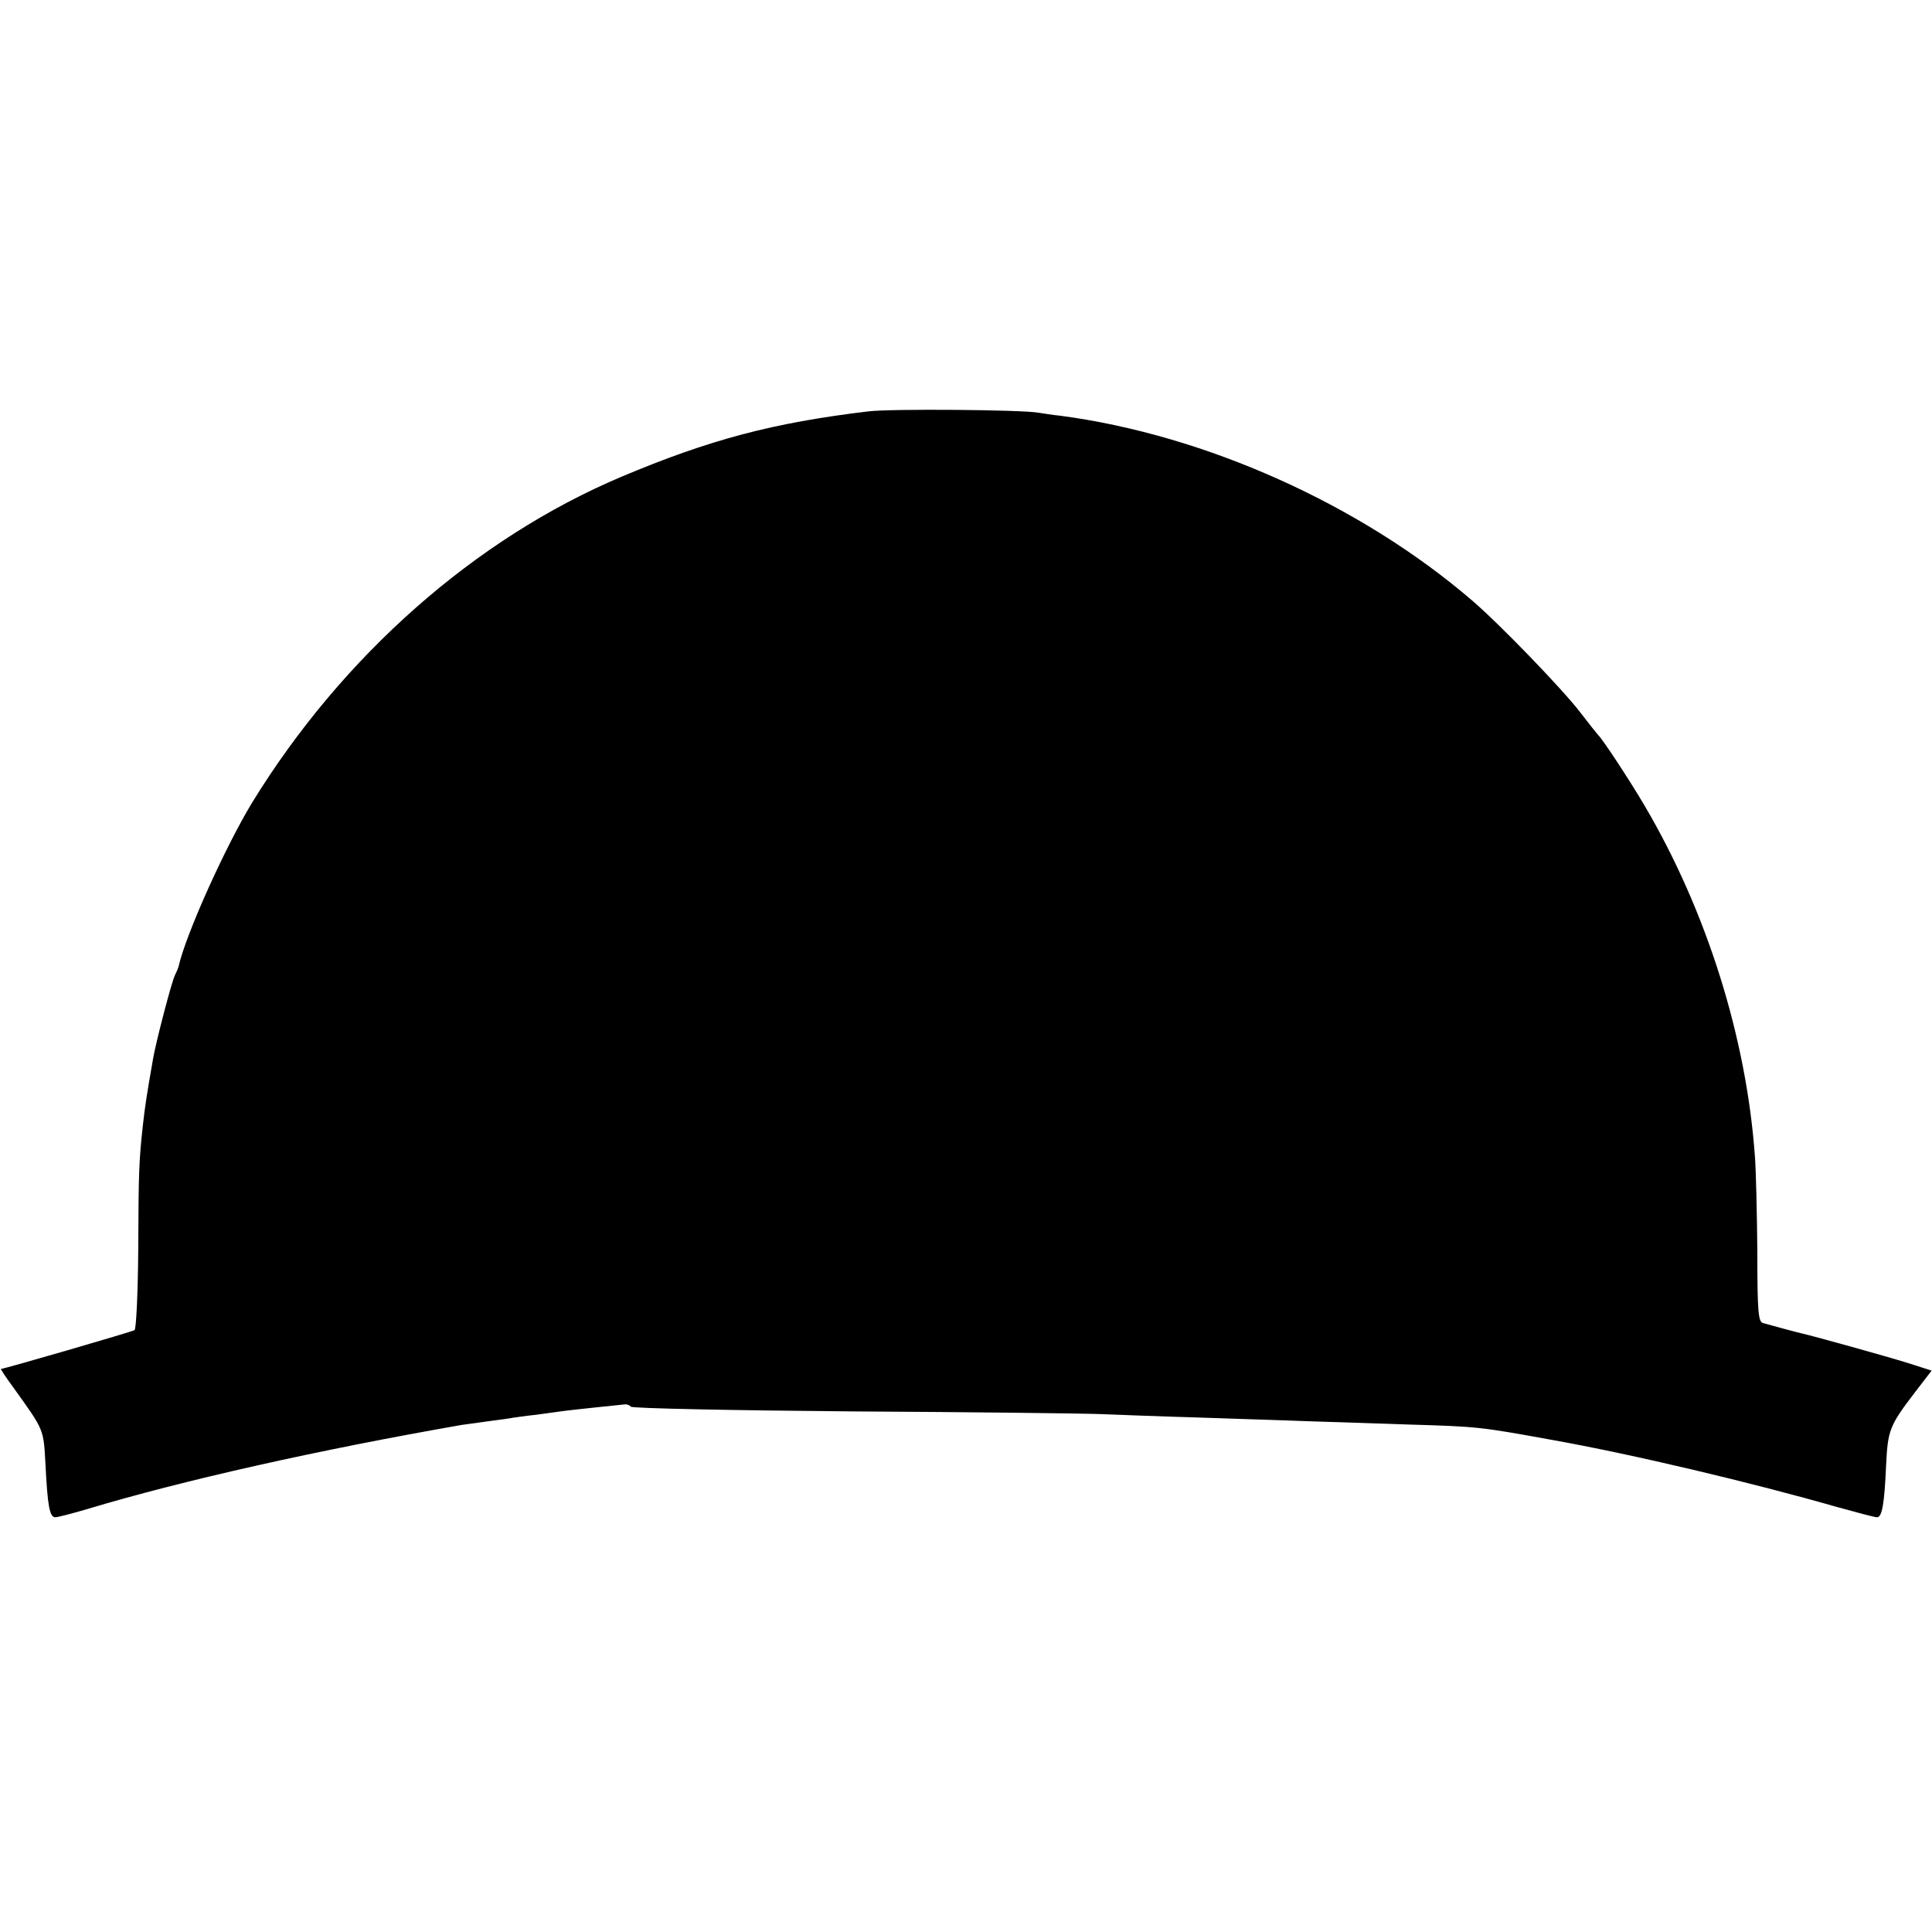
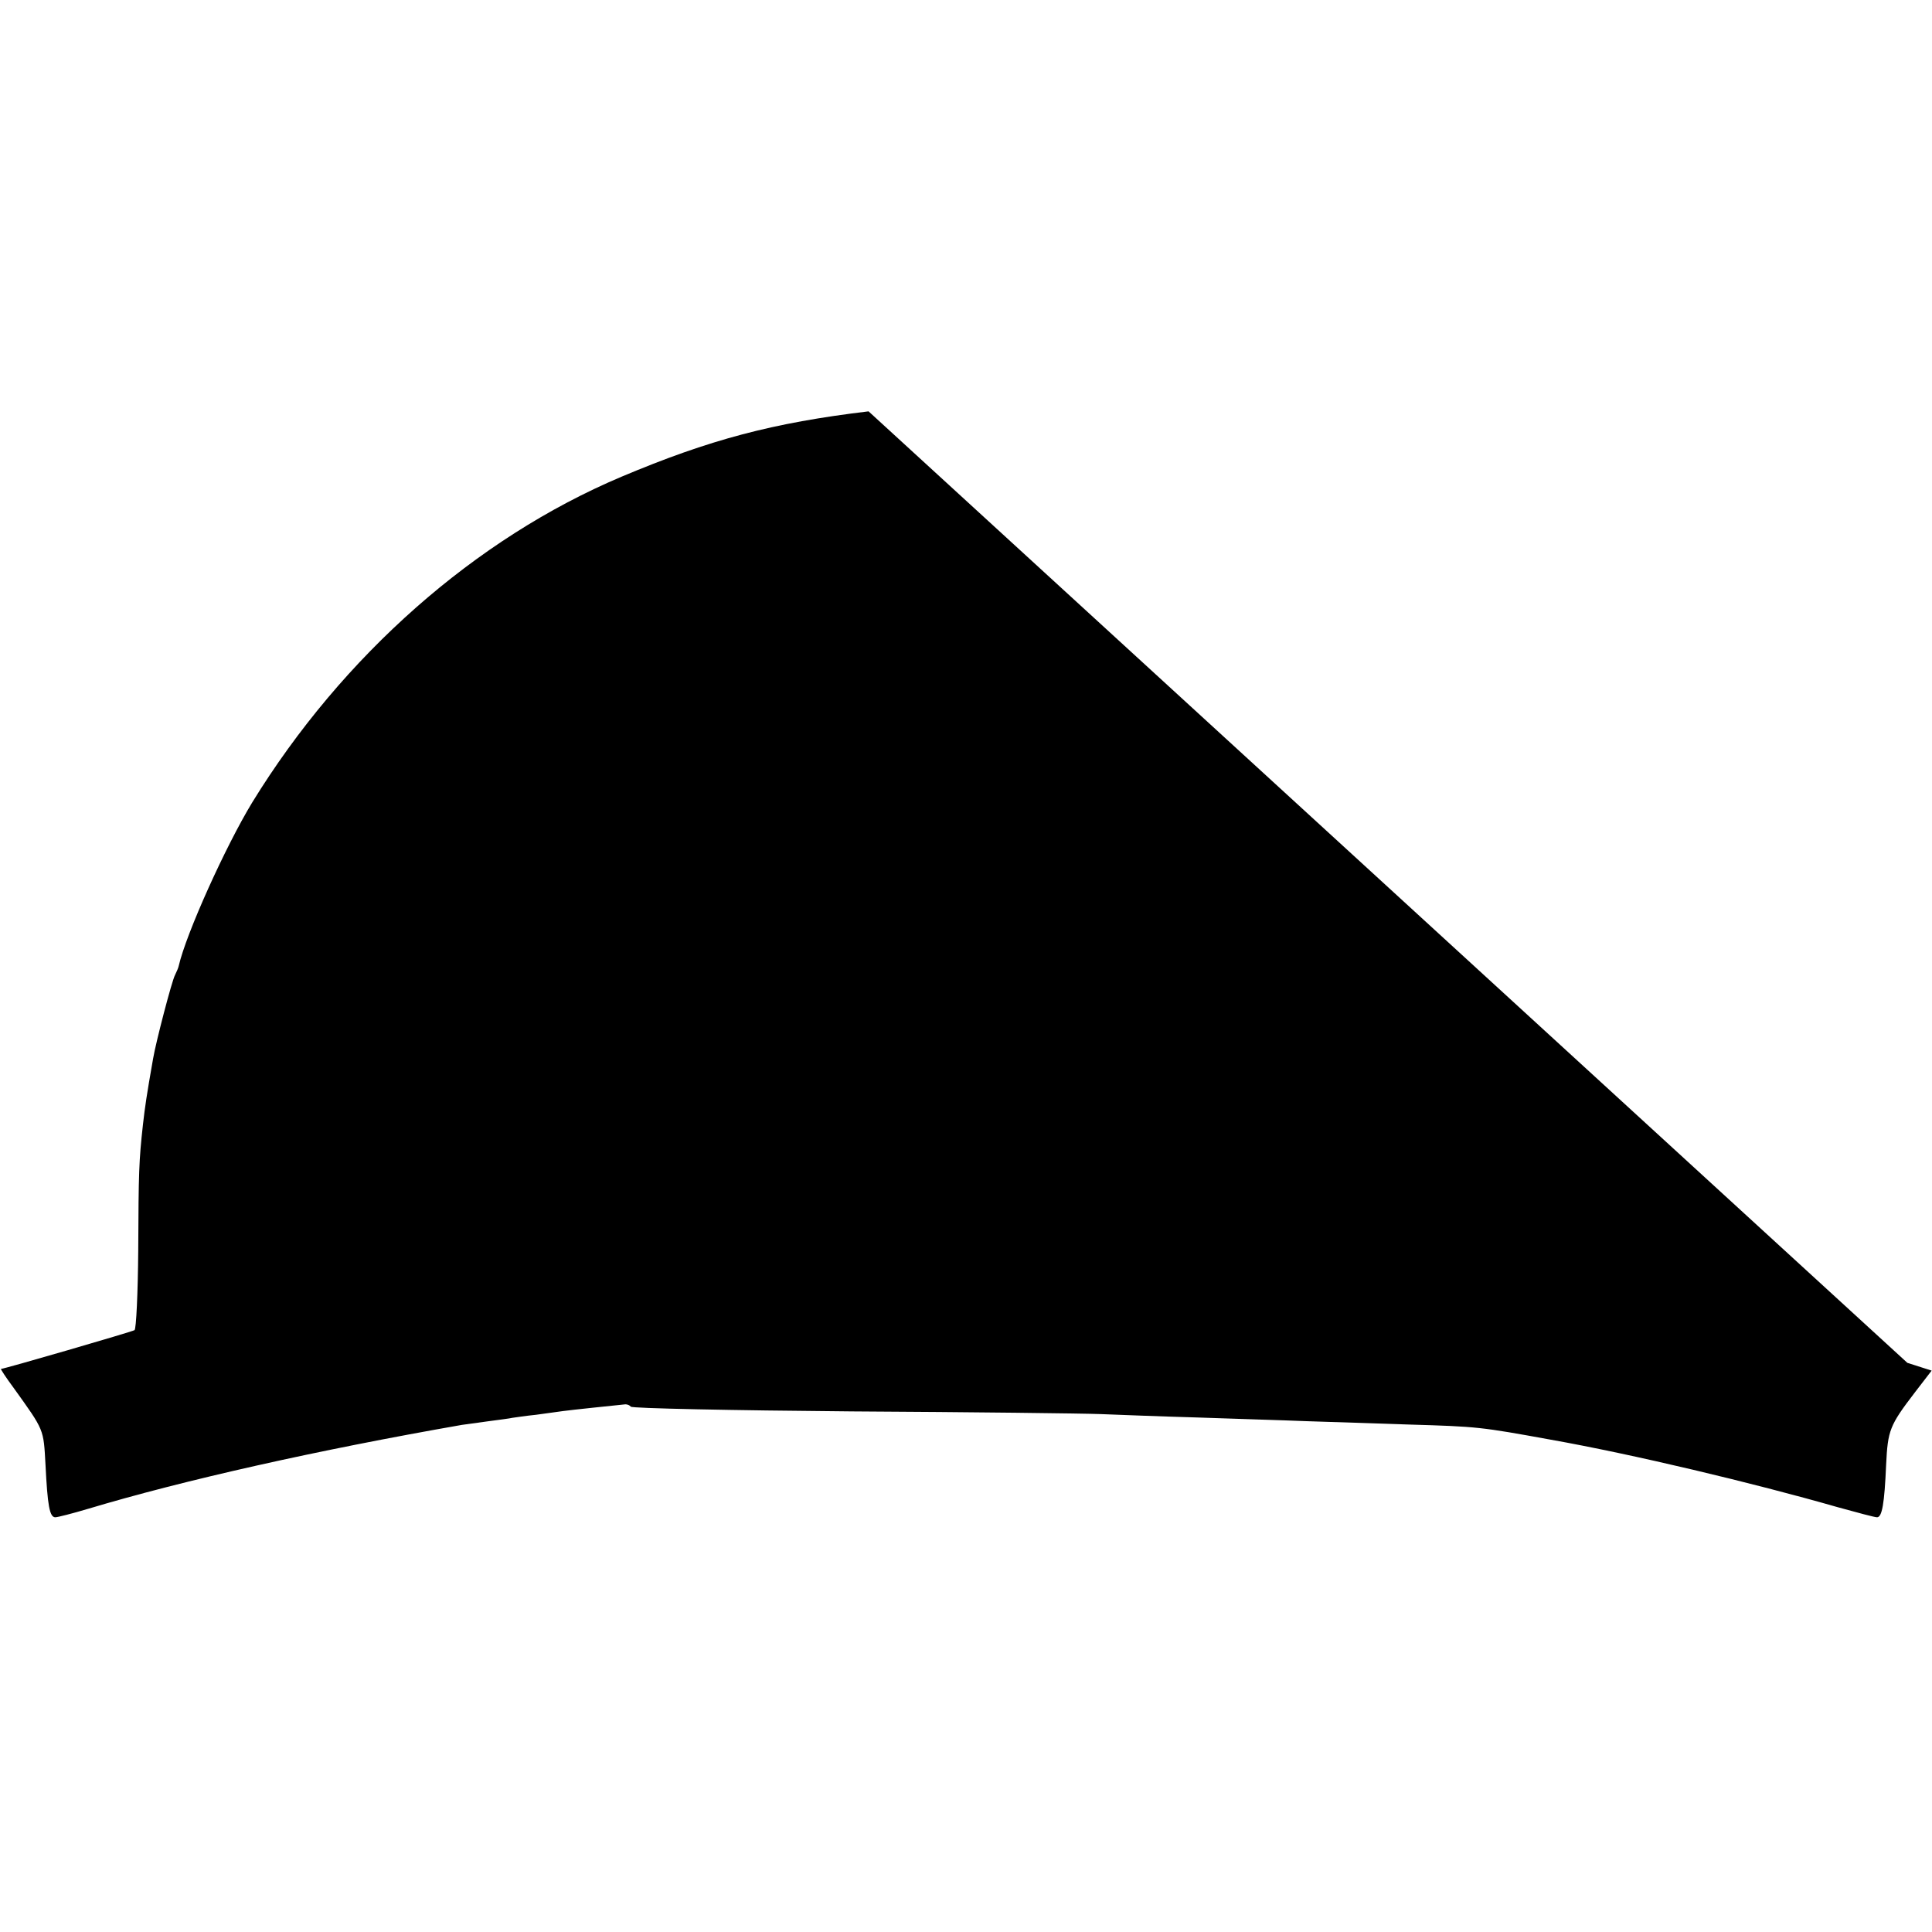
<svg xmlns="http://www.w3.org/2000/svg" version="1.0" width="573pt" height="573pt" viewBox="0 0 573 573" preserveAspectRatio="xMidYMid meet">
  <g transform="translate(0,573) scale(0.1,-0.1)" fill="#000000" stroke="none">
-     <path d="M2576 4510 c-284 -34 -472 -84 -733 -194 -433 -183 -827 -530 -1095 -966 -79 -130 -196 -389 -218 -485 -1 -5 -6 -17 -11 -27 -9 -16 -57 -200 -65 -248 -19 -108 -24 -142 -30 -195 -12 -109 -13 -139 -14 -373 -1 -127 -6 -234 -11 -237 -8 -5 -387 -115 -396 -115 -2 0 15 -26 38 -57 91 -127 88 -120 94 -228 6 -120 12 -155 29 -155 7 0 50 11 97 25 283 85 680 174 1109 249 14 2 50 7 80 11 30 4 62 8 70 10 8 1 40 6 70 9 30 4 66 9 80 11 21 3 155 17 185 20 6 0 13 -3 16 -7 3 -5 298 -11 655 -14 357 -2 690 -6 739 -8 50 -2 178 -7 285 -10 107 -4 254 -8 325 -11 72 -2 209 -7 305 -10 203 -6 211 -7 420 -45 242 -43 599 -128 850 -200 58 -16 110 -30 117 -30 15 0 22 40 27 156 5 102 10 116 85 214 l50 65 -72 23 c-61 19 -280 80 -312 87 -10 2 -84 22 -116 31 -14 4 -17 30 -17 212 -1 114 -4 240 -7 280 -25 354 -143 729 -327 1042 -46 78 -125 198 -138 210 -3 3 -27 33 -53 67 -51 67 -240 263 -322 333 -331 284 -790 490 -1220 547 -22 2 -51 7 -65 9 -51 9 -437 12 -504 4z" />
+     <path d="M2576 4510 c-284 -34 -472 -84 -733 -194 -433 -183 -827 -530 -1095 -966 -79 -130 -196 -389 -218 -485 -1 -5 -6 -17 -11 -27 -9 -16 -57 -200 -65 -248 -19 -108 -24 -142 -30 -195 -12 -109 -13 -139 -14 -373 -1 -127 -6 -234 -11 -237 -8 -5 -387 -115 -396 -115 -2 0 15 -26 38 -57 91 -127 88 -120 94 -228 6 -120 12 -155 29 -155 7 0 50 11 97 25 283 85 680 174 1109 249 14 2 50 7 80 11 30 4 62 8 70 10 8 1 40 6 70 9 30 4 66 9 80 11 21 3 155 17 185 20 6 0 13 -3 16 -7 3 -5 298 -11 655 -14 357 -2 690 -6 739 -8 50 -2 178 -7 285 -10 107 -4 254 -8 325 -11 72 -2 209 -7 305 -10 203 -6 211 -7 420 -45 242 -43 599 -128 850 -200 58 -16 110 -30 117 -30 15 0 22 40 27 156 5 102 10 116 85 214 l50 65 -72 23 z" />
  </g>
</svg>